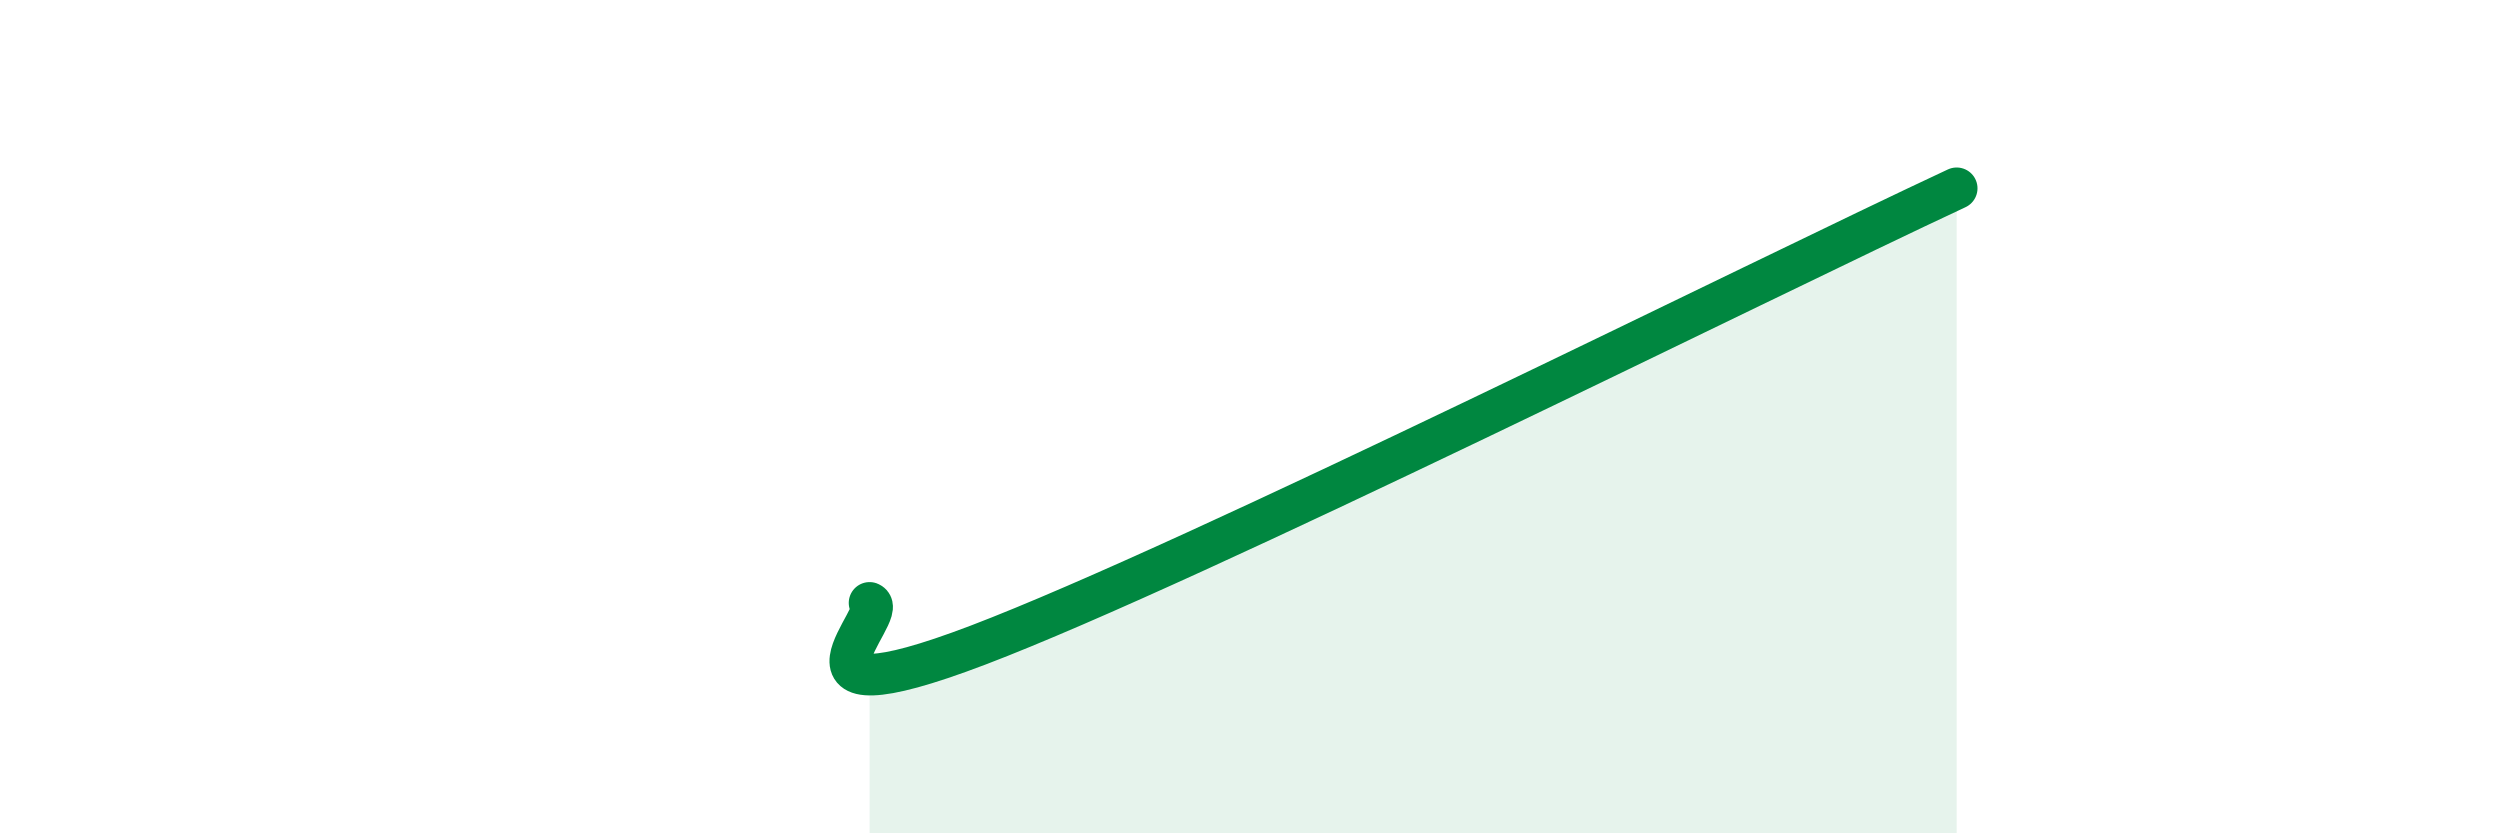
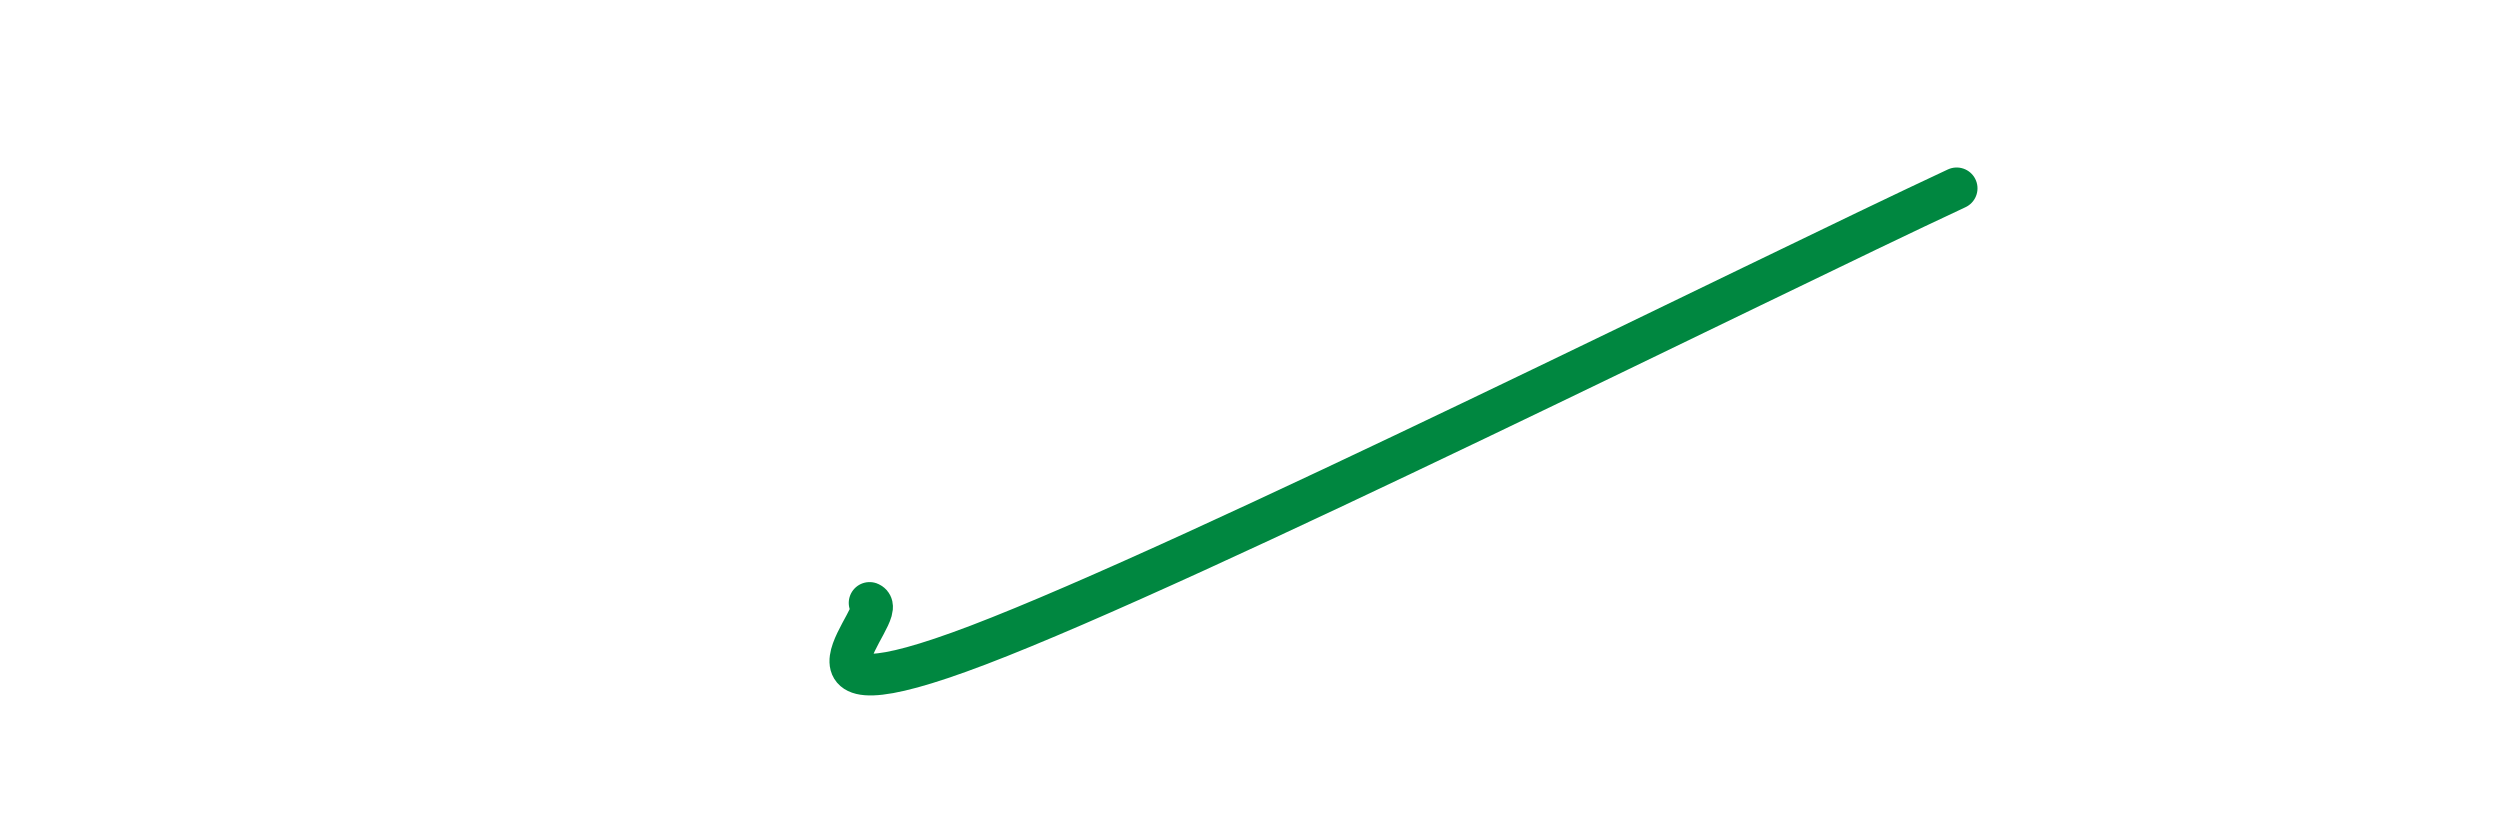
<svg xmlns="http://www.w3.org/2000/svg" width="60" height="20" viewBox="0 0 60 20">
-   <path d="M 20.87,14.47 C 21.39,14.67 18.26,17.47 23.48,15.48 C 28.7,13.49 42.26,6.71 46.96,4.52L46.96 20L20.87 20Z" fill="#008740" opacity="0.1" stroke-linecap="round" stroke-linejoin="round" />
  <path d="M 20.87,14.47 C 21.39,14.67 18.26,17.47 23.48,15.48 C 28.7,13.49 42.26,6.71 46.96,4.52" stroke="#008740" stroke-width="1" fill="none" stroke-linecap="round" stroke-linejoin="round" />
</svg>